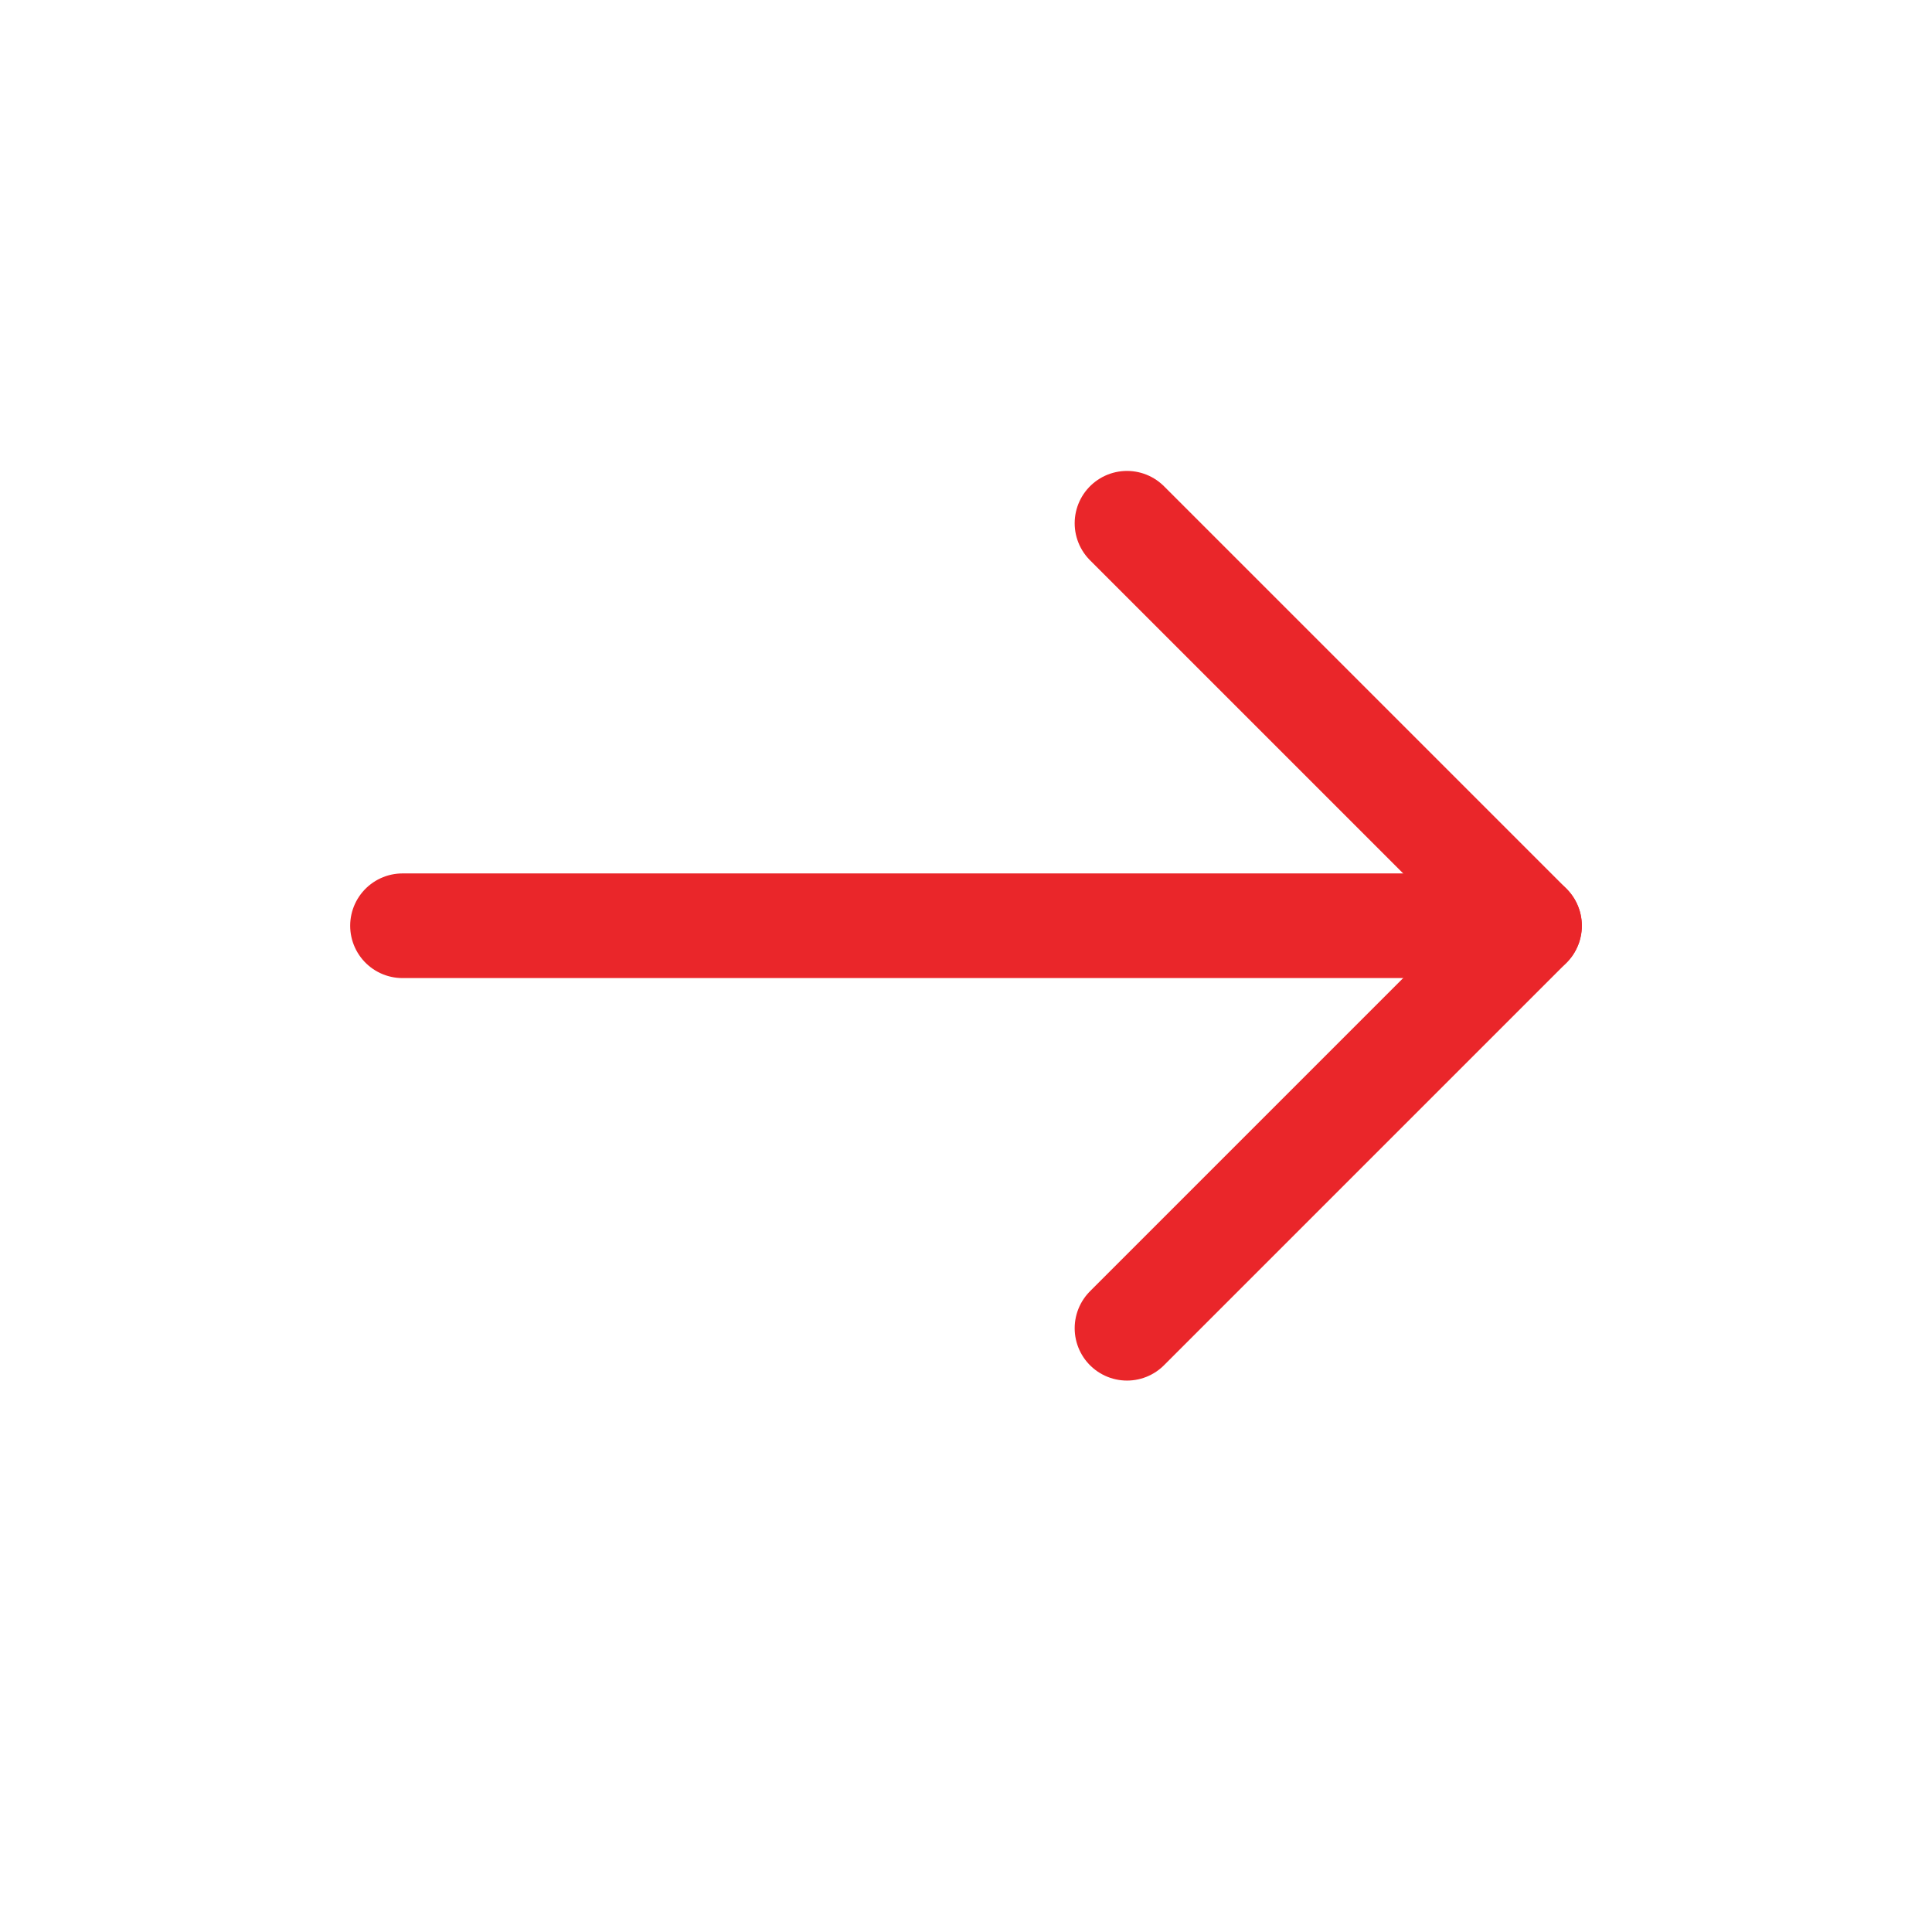
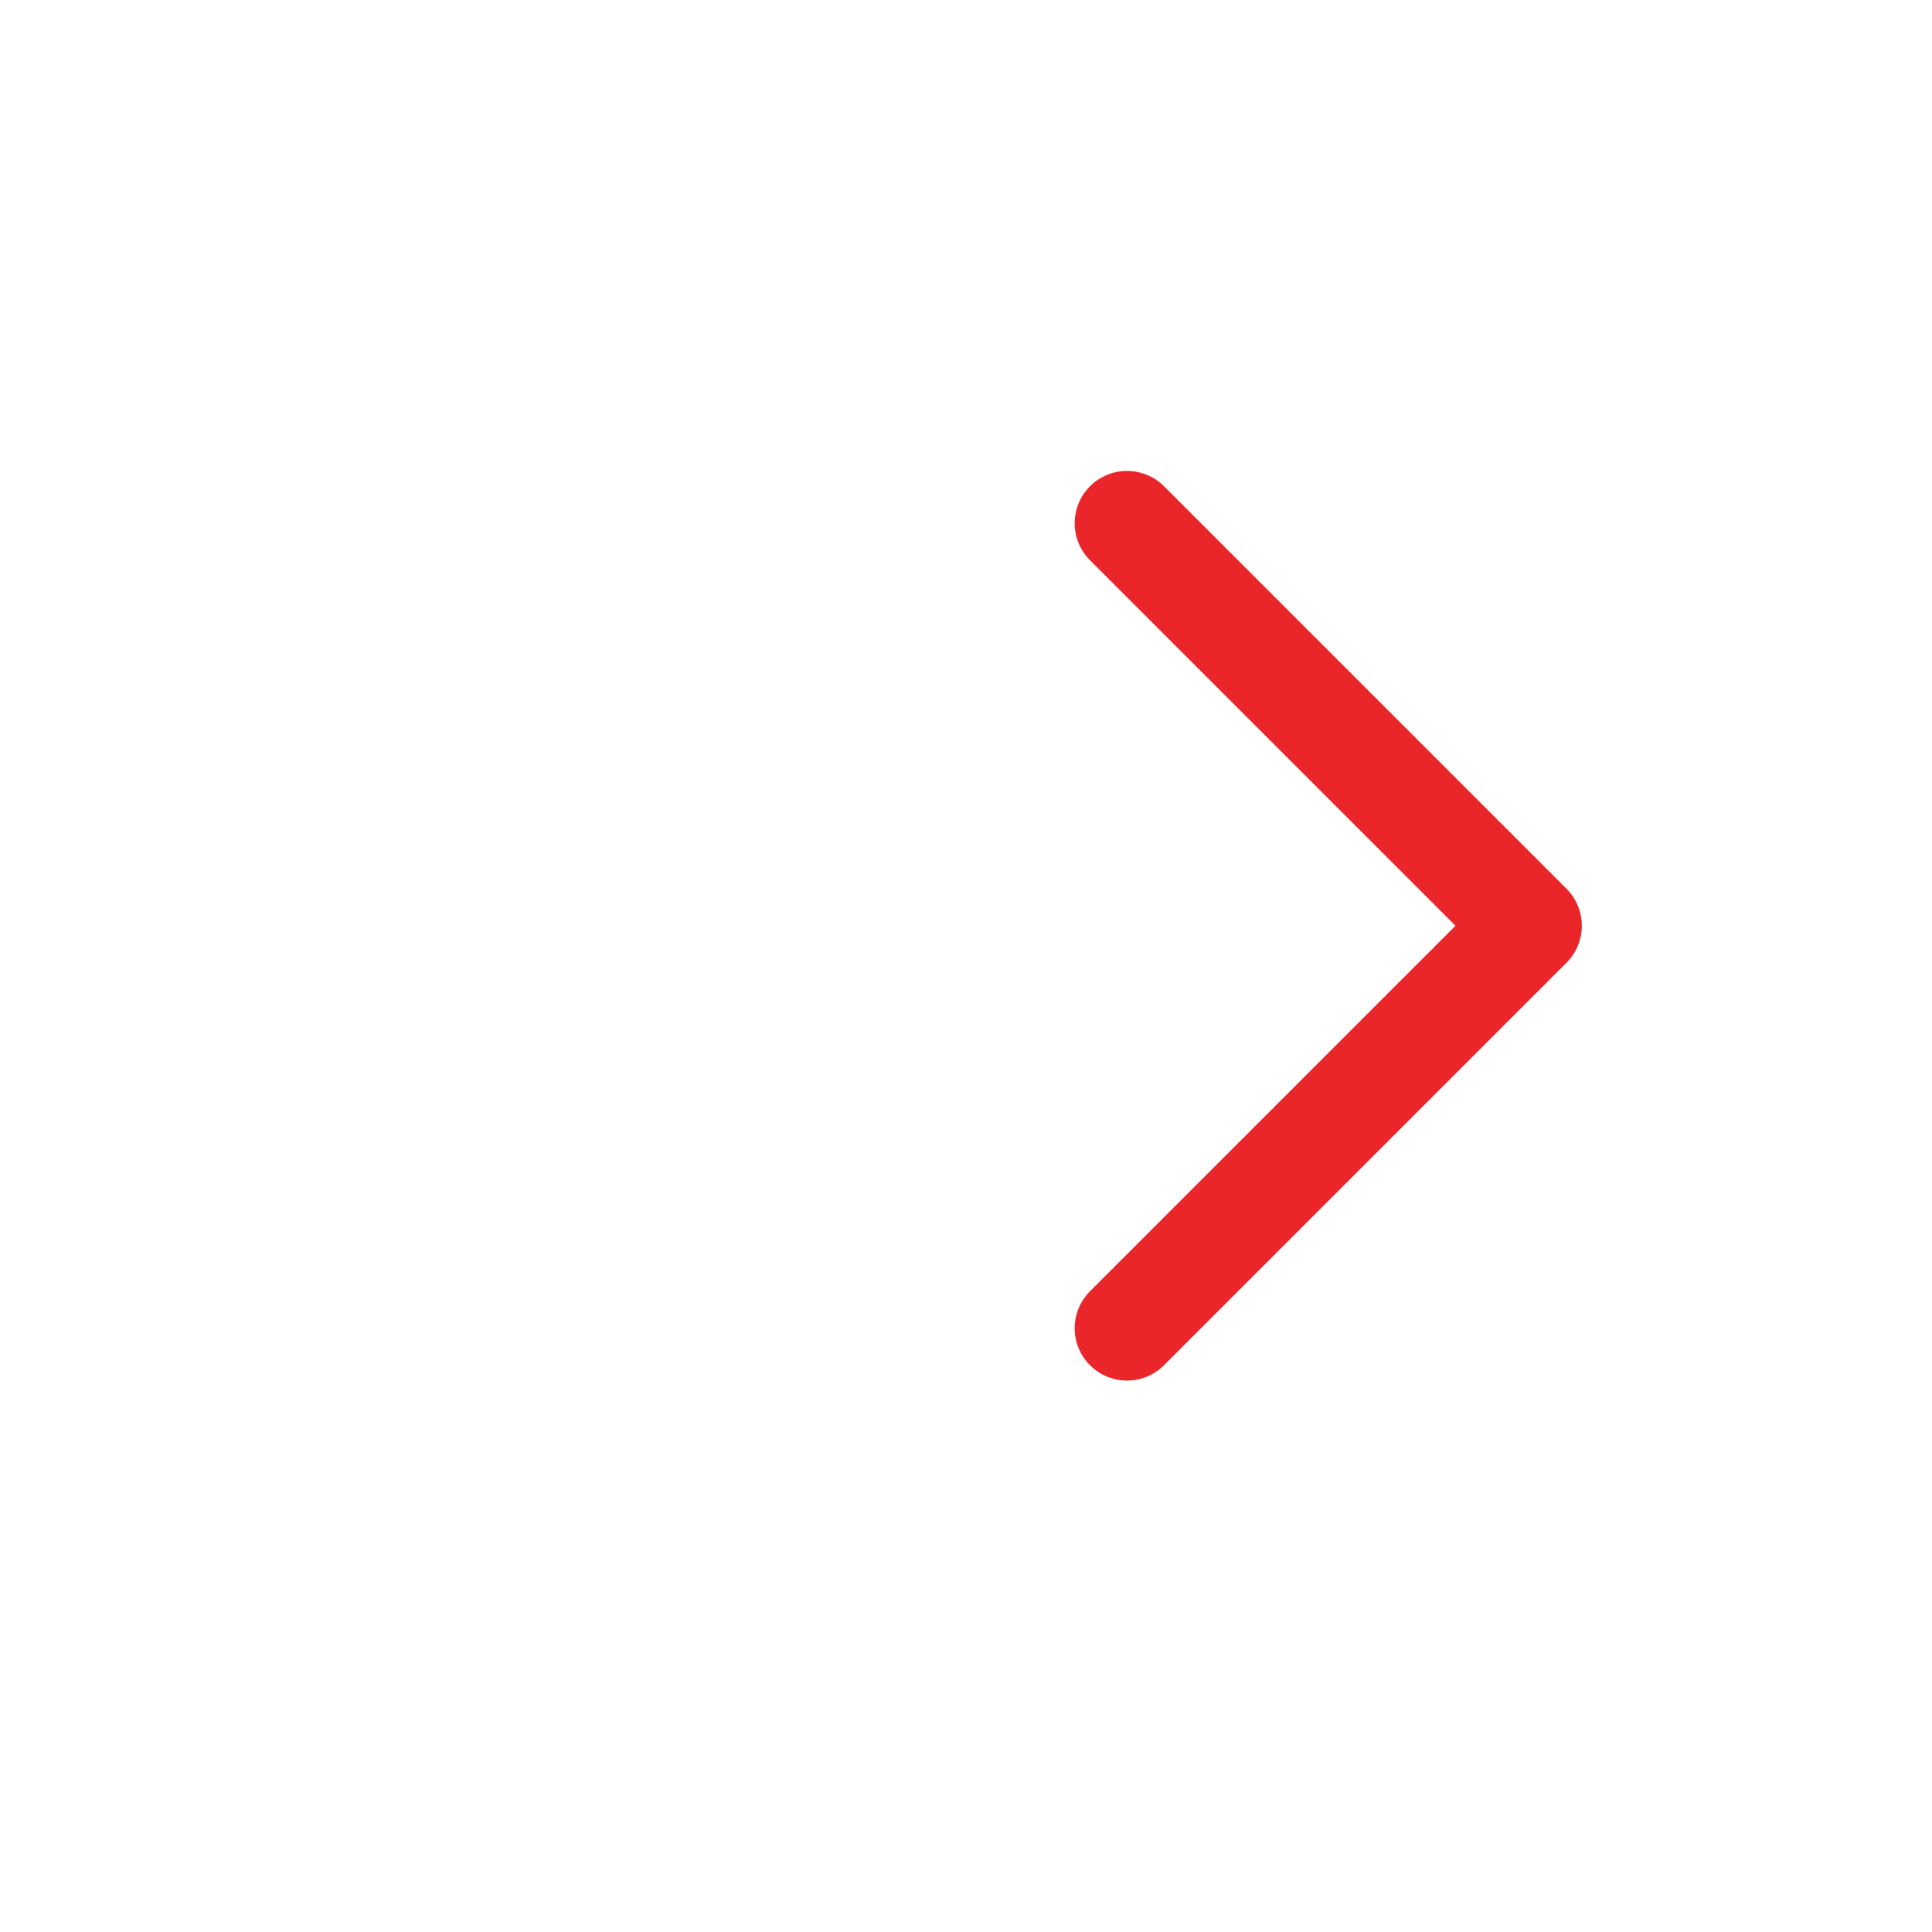
<svg xmlns="http://www.w3.org/2000/svg" width="24" height="24" viewBox="0 0 24 24" fill="none">
-   <path d="M5 11.5L19 11.5" stroke="#EA262A" stroke-width="1.3" stroke-linecap="round" stroke-linejoin="round" />
  <path d="M14 6.5L19 11.5L14 16.5" stroke="#EA262A" stroke-width="1.3" stroke-linecap="round" stroke-linejoin="round" />
</svg>